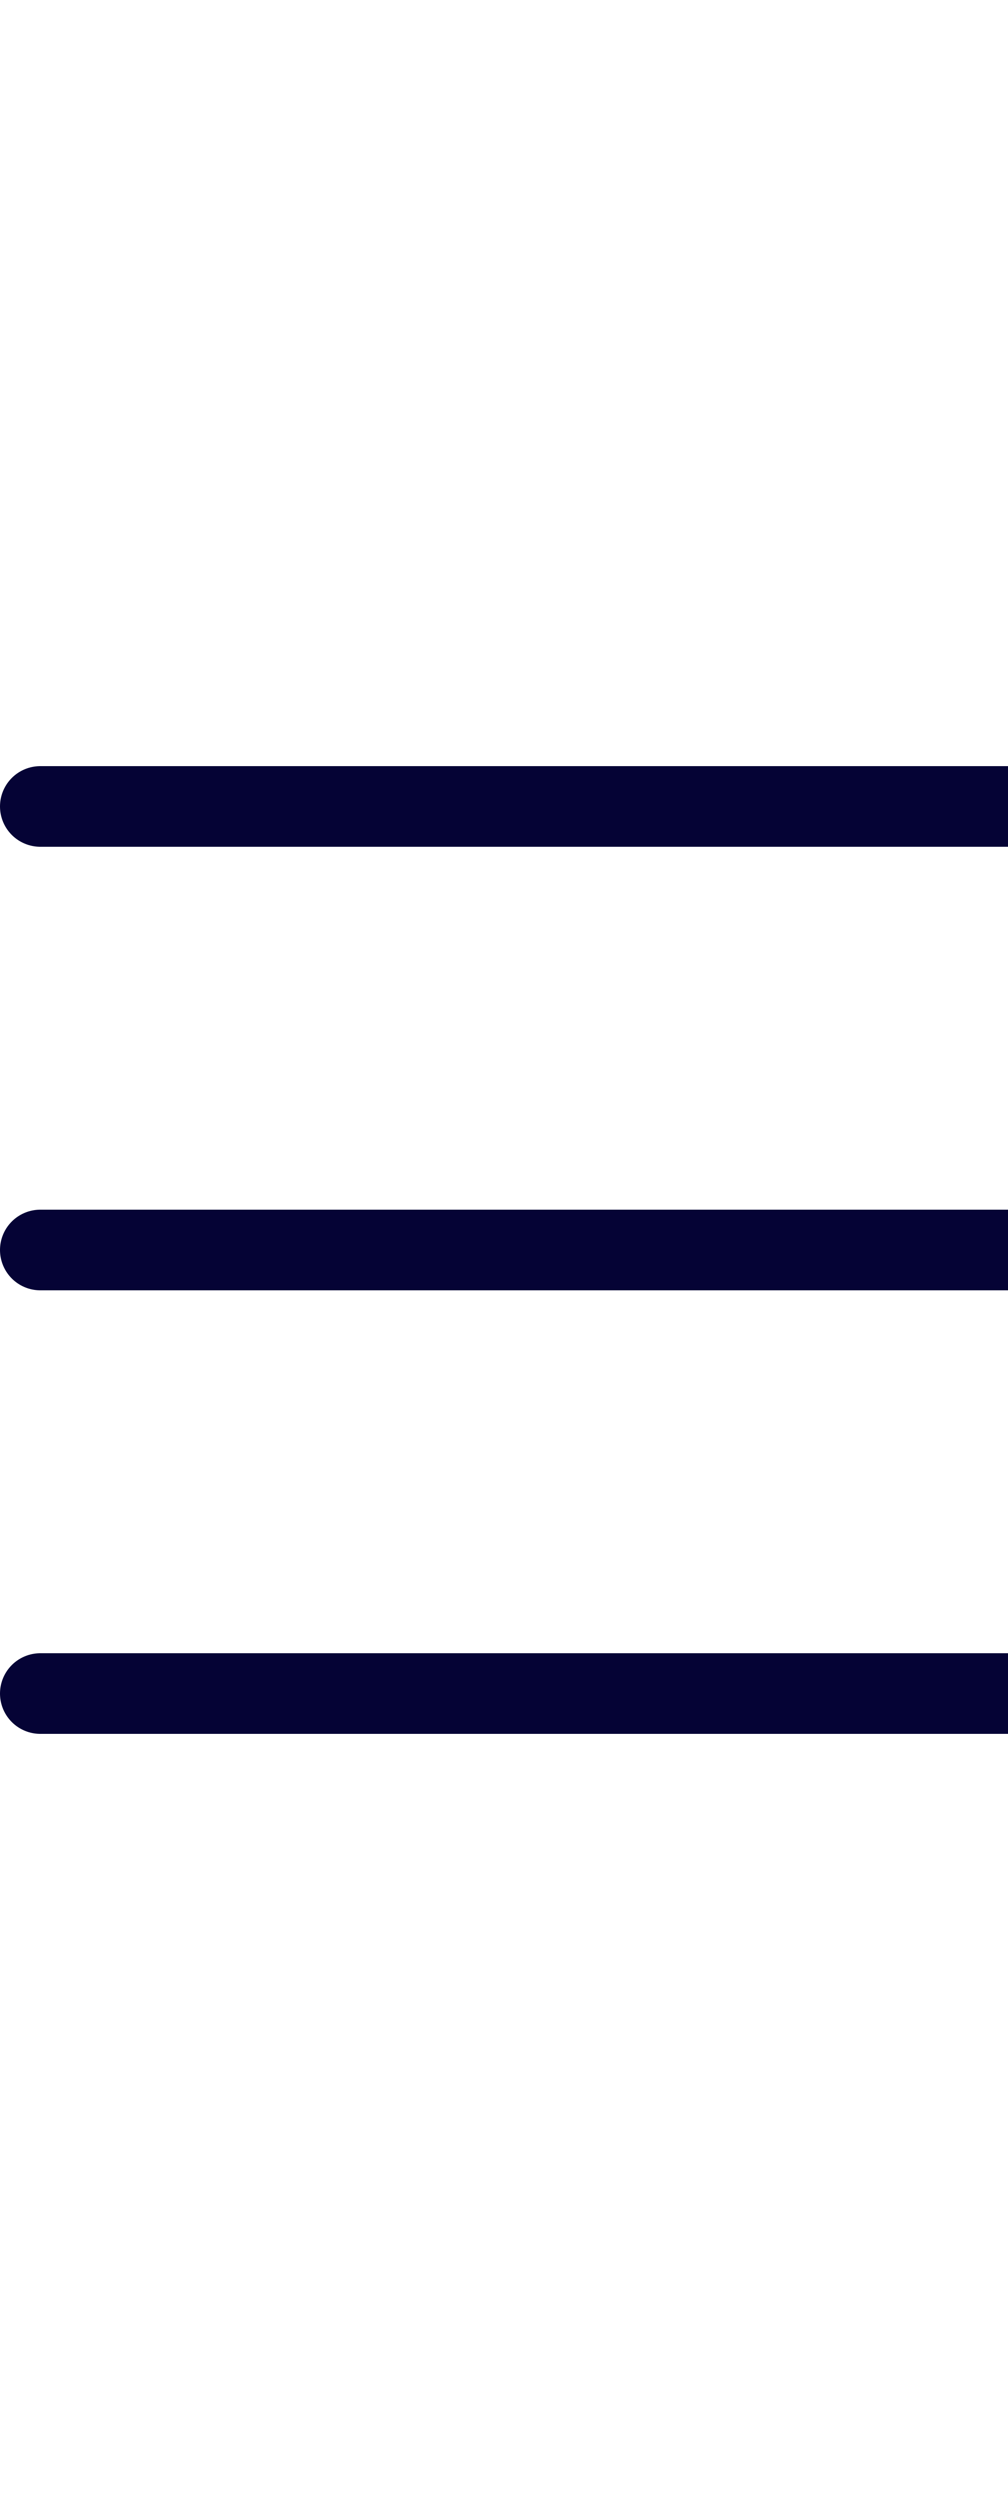
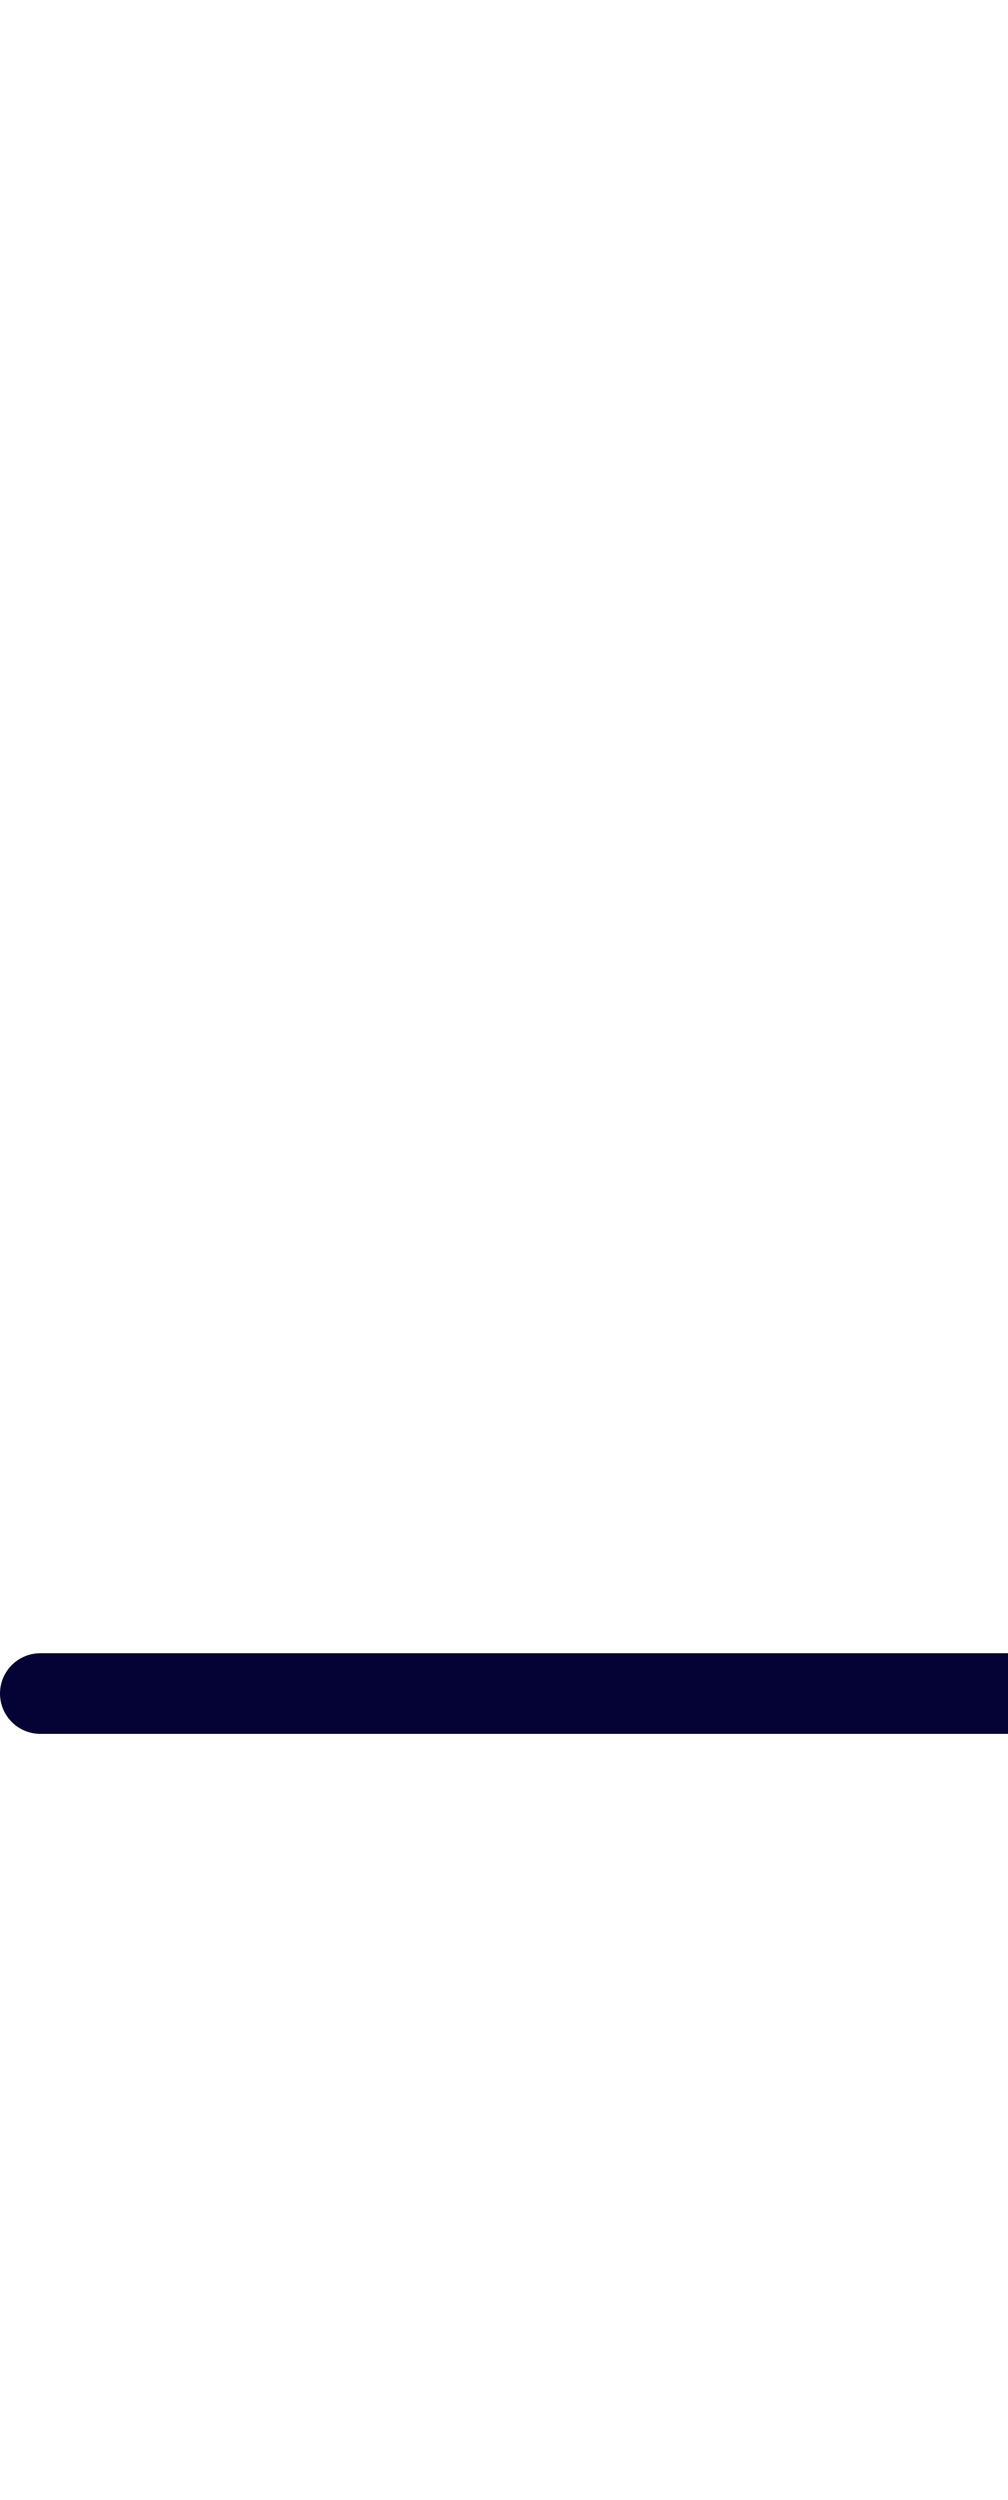
<svg xmlns="http://www.w3.org/2000/svg" width="25" height="62" viewBox="0 0 25 62" fill="none">
-   <path d="M1 20H25" stroke="#050335" stroke-width="2" stroke-linecap="round" />
-   <path d="M1 31H25" stroke="#050335" stroke-width="2" stroke-linecap="round" />
  <path d="M1 42H25" stroke="#050335" stroke-width="2" stroke-linecap="round" />
</svg>